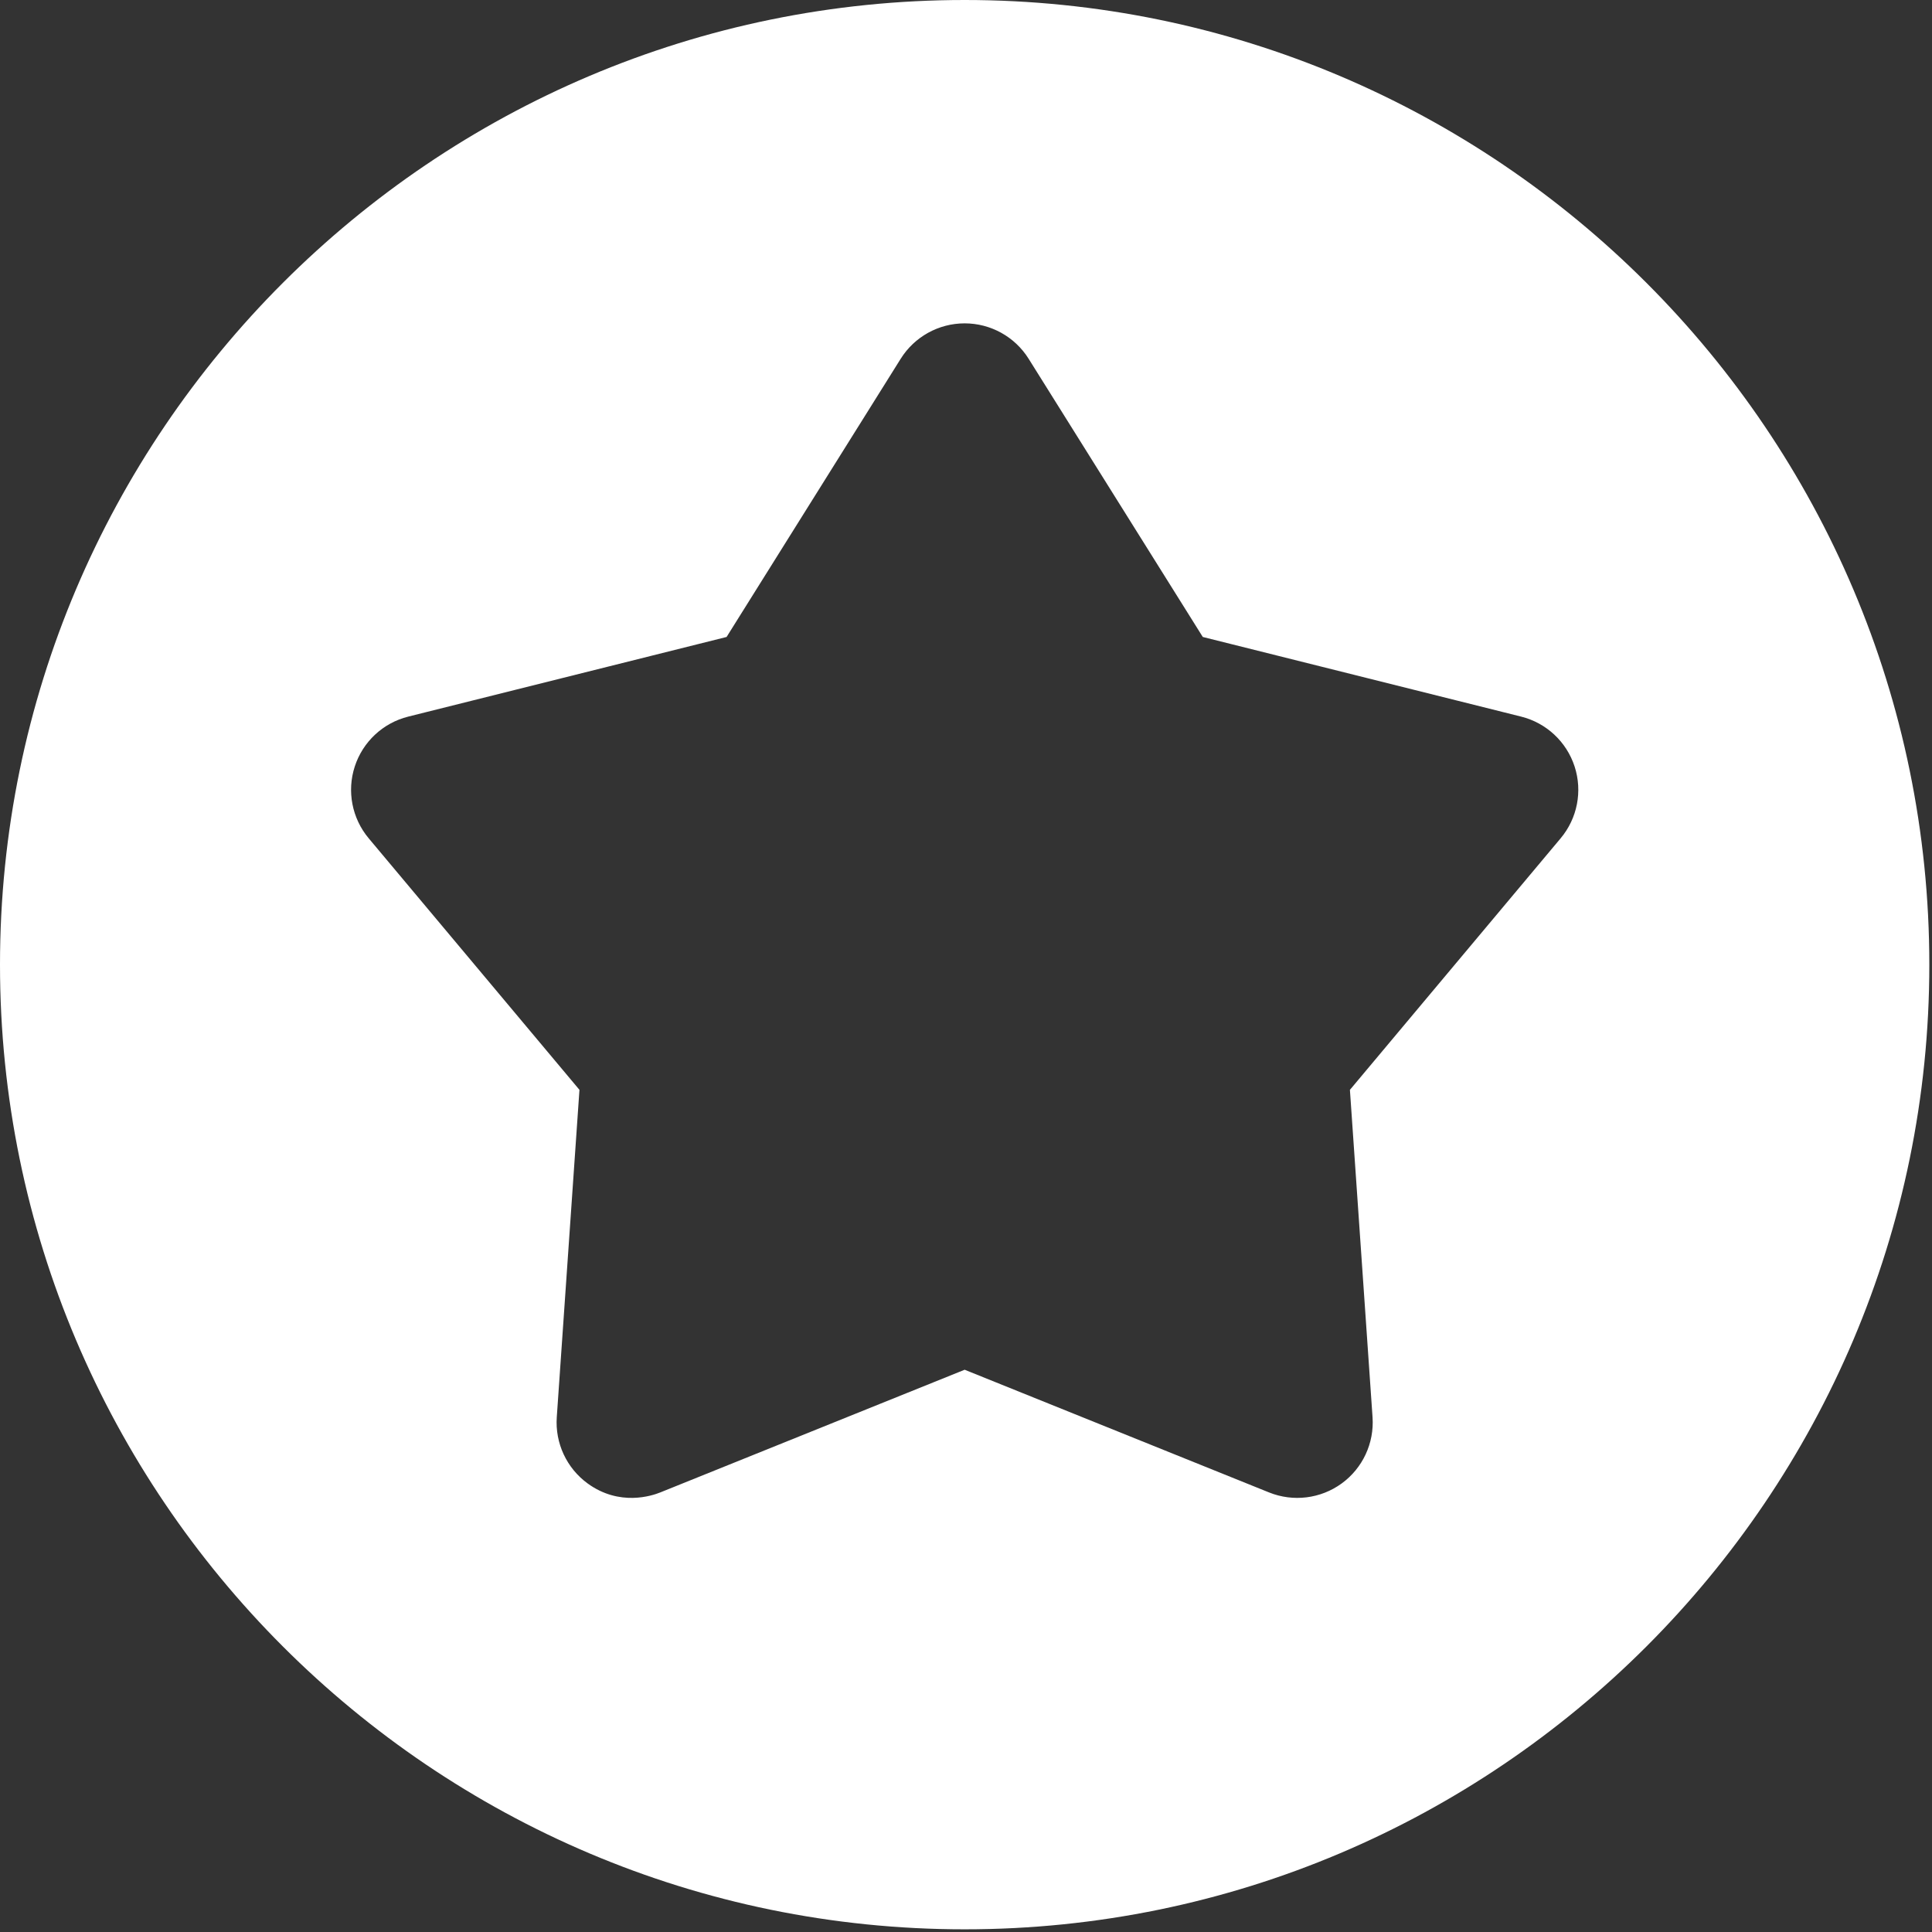
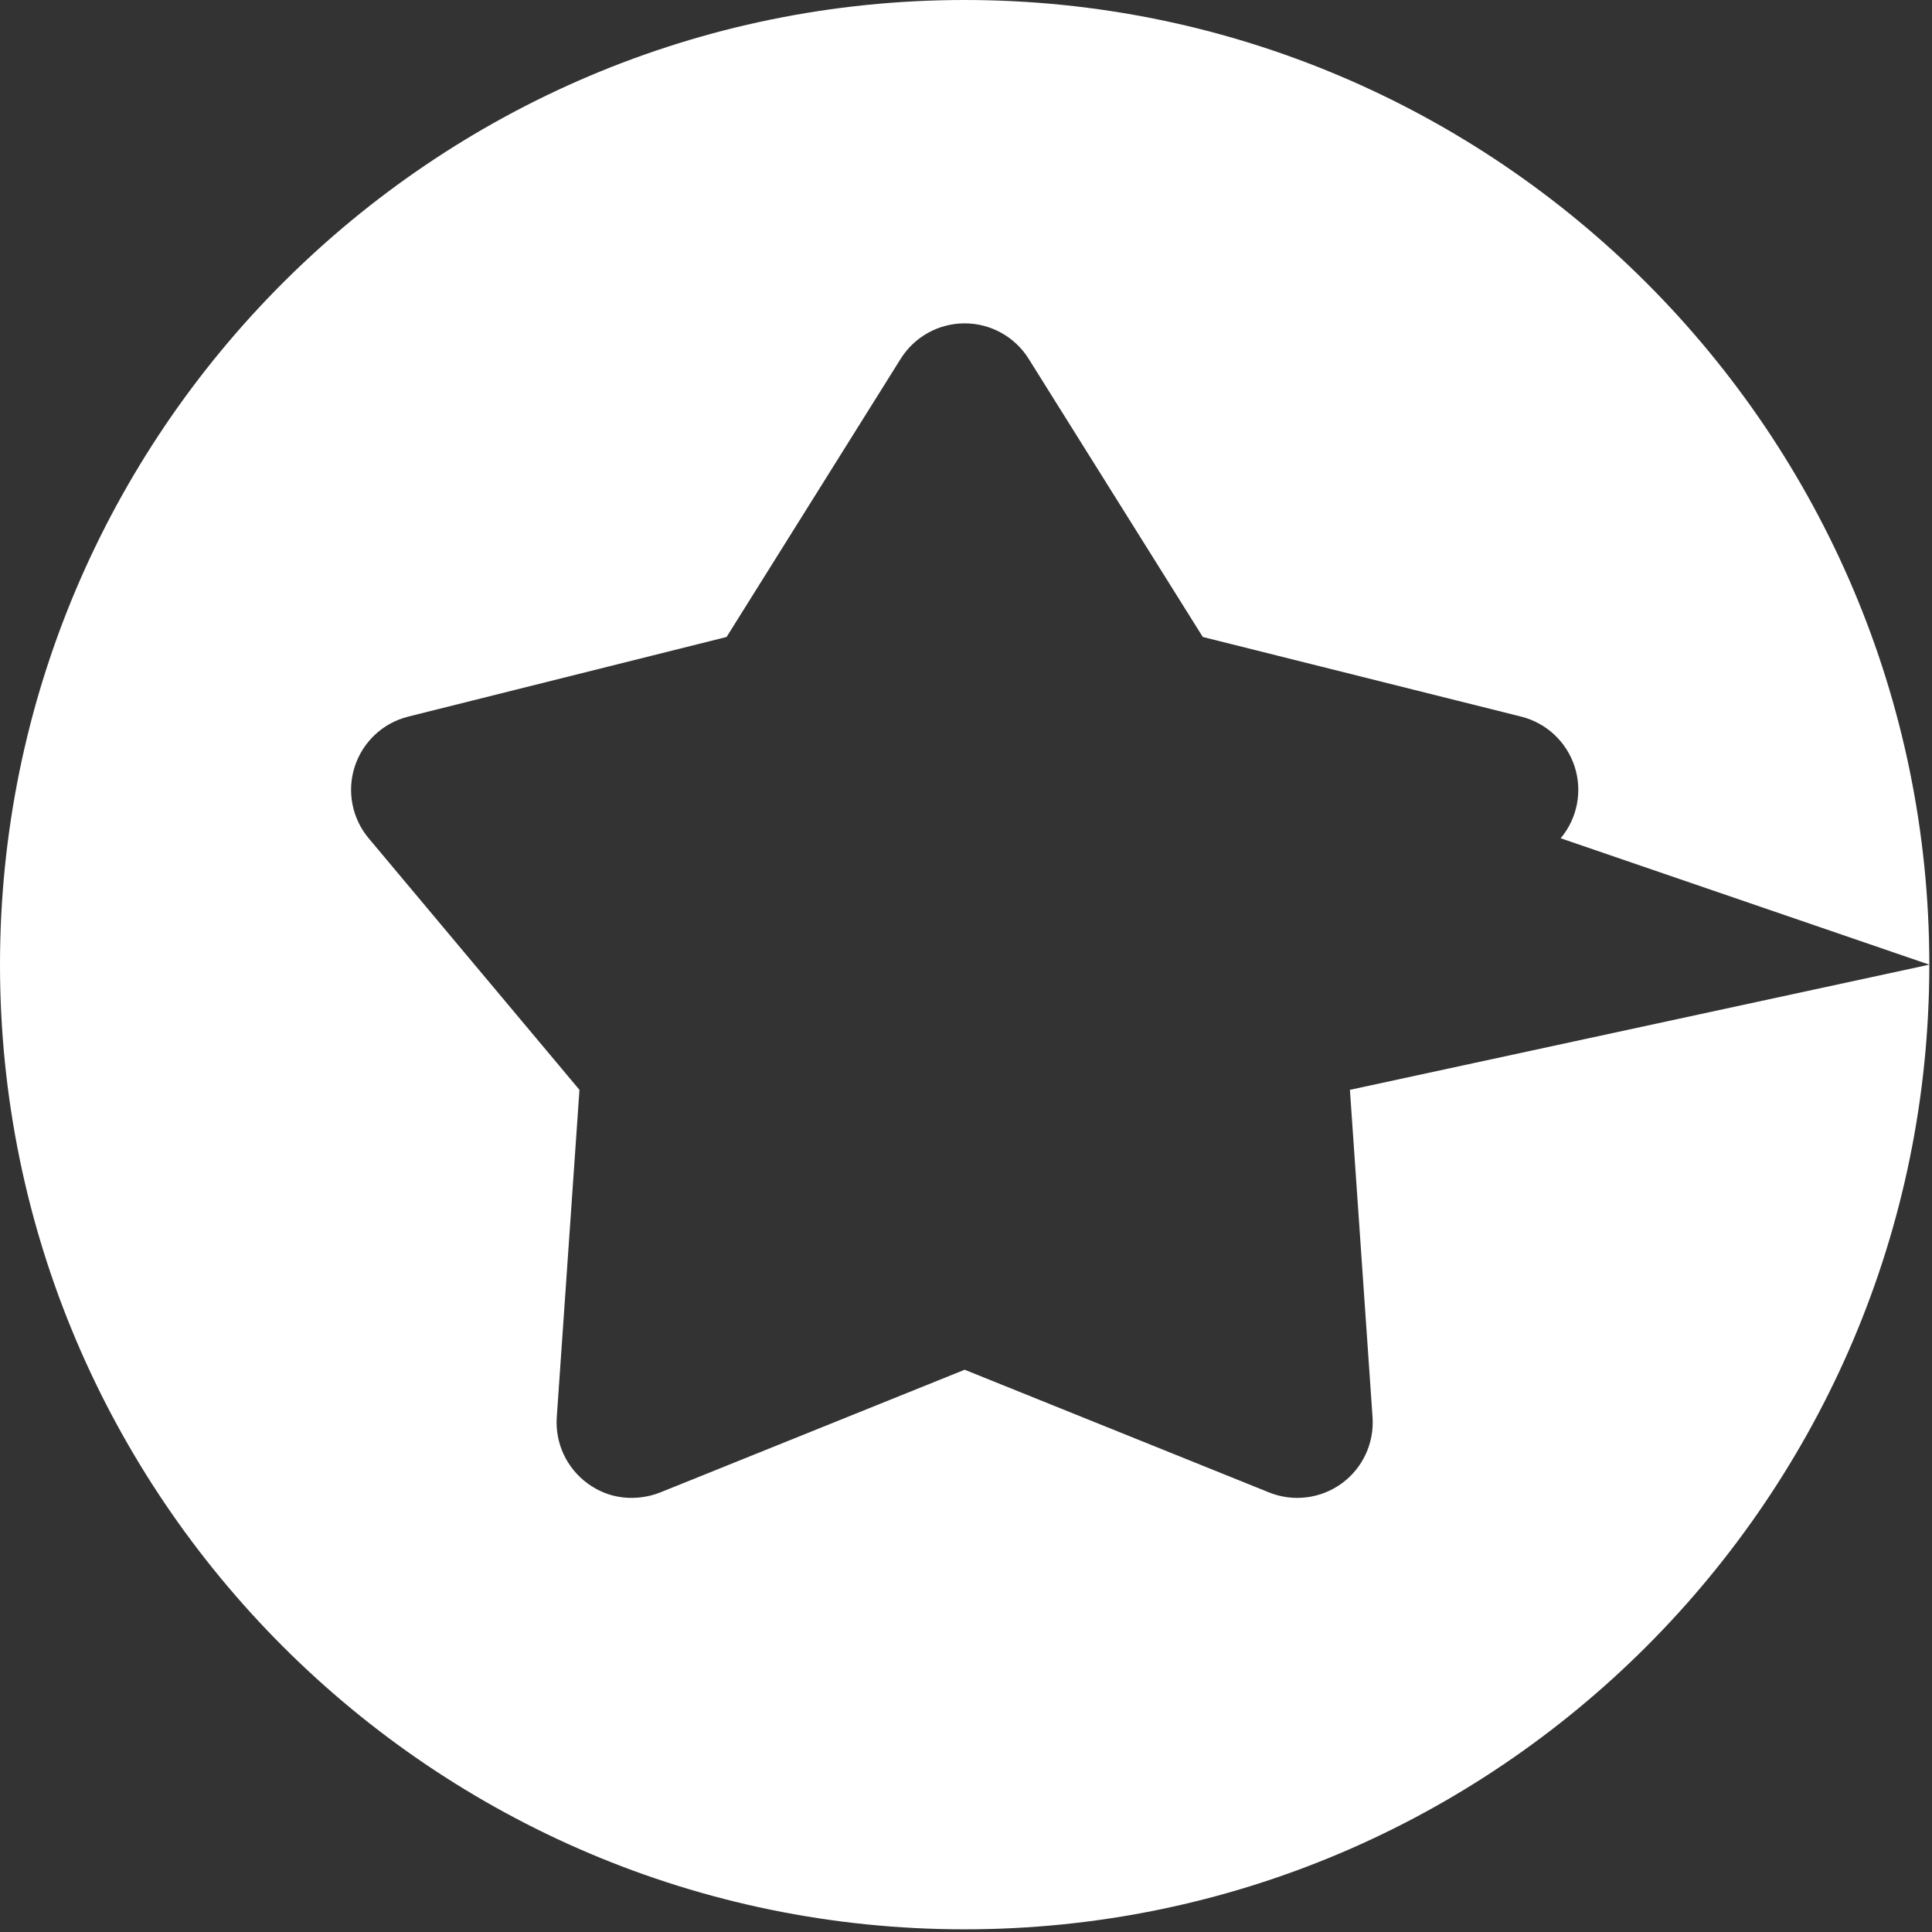
<svg xmlns="http://www.w3.org/2000/svg" width="150" height="150" viewBox="0 0 150 150" fill="none">
  <rect x="0" y="0" width="150" height="150" fill="#333333" stroke="none" />
-   <path d="M149.792 74.896C149.792 33.598 116.194 0 74.896 0C33.598 0 0 33.598 0 74.896C0 116.193 33.598 149.792 74.896 149.792C116.194 149.792 149.792 116.194 149.792 74.896ZM121.17 65.083L104.807 84.615L106.564 110.033C106.703 112.047 105.797 113.991 104.164 115.178C102.53 116.364 100.401 116.626 98.529 115.872L74.896 106.346L51.263 115.872C50.63 116.127 48.108 116.978 45.628 115.178C43.996 113.991 43.089 112.047 43.228 110.033L44.989 84.615L28.625 65.085C27.328 63.536 26.92 61.43 27.544 59.511C28.168 57.591 29.736 56.126 31.696 55.637L56.412 49.454L69.93 27.855C71.001 26.144 72.877 25.105 74.896 25.105C76.915 25.105 78.792 26.144 79.863 27.855L93.384 49.454L118.1 55.637C120.059 56.126 121.628 57.591 122.252 59.511C122.876 61.43 122.467 63.536 121.17 65.083Z" fill="white" />
+   <path d="M149.792 74.896C149.792 33.598 116.194 0 74.896 0C33.598 0 0 33.598 0 74.896C0 116.193 33.598 149.792 74.896 149.792C116.194 149.792 149.792 116.194 149.792 74.896ZL104.807 84.615L106.564 110.033C106.703 112.047 105.797 113.991 104.164 115.178C102.53 116.364 100.401 116.626 98.529 115.872L74.896 106.346L51.263 115.872C50.63 116.127 48.108 116.978 45.628 115.178C43.996 113.991 43.089 112.047 43.228 110.033L44.989 84.615L28.625 65.085C27.328 63.536 26.92 61.43 27.544 59.511C28.168 57.591 29.736 56.126 31.696 55.637L56.412 49.454L69.93 27.855C71.001 26.144 72.877 25.105 74.896 25.105C76.915 25.105 78.792 26.144 79.863 27.855L93.384 49.454L118.1 55.637C120.059 56.126 121.628 57.591 122.252 59.511C122.876 61.43 122.467 63.536 121.17 65.083Z" fill="white" />
</svg>